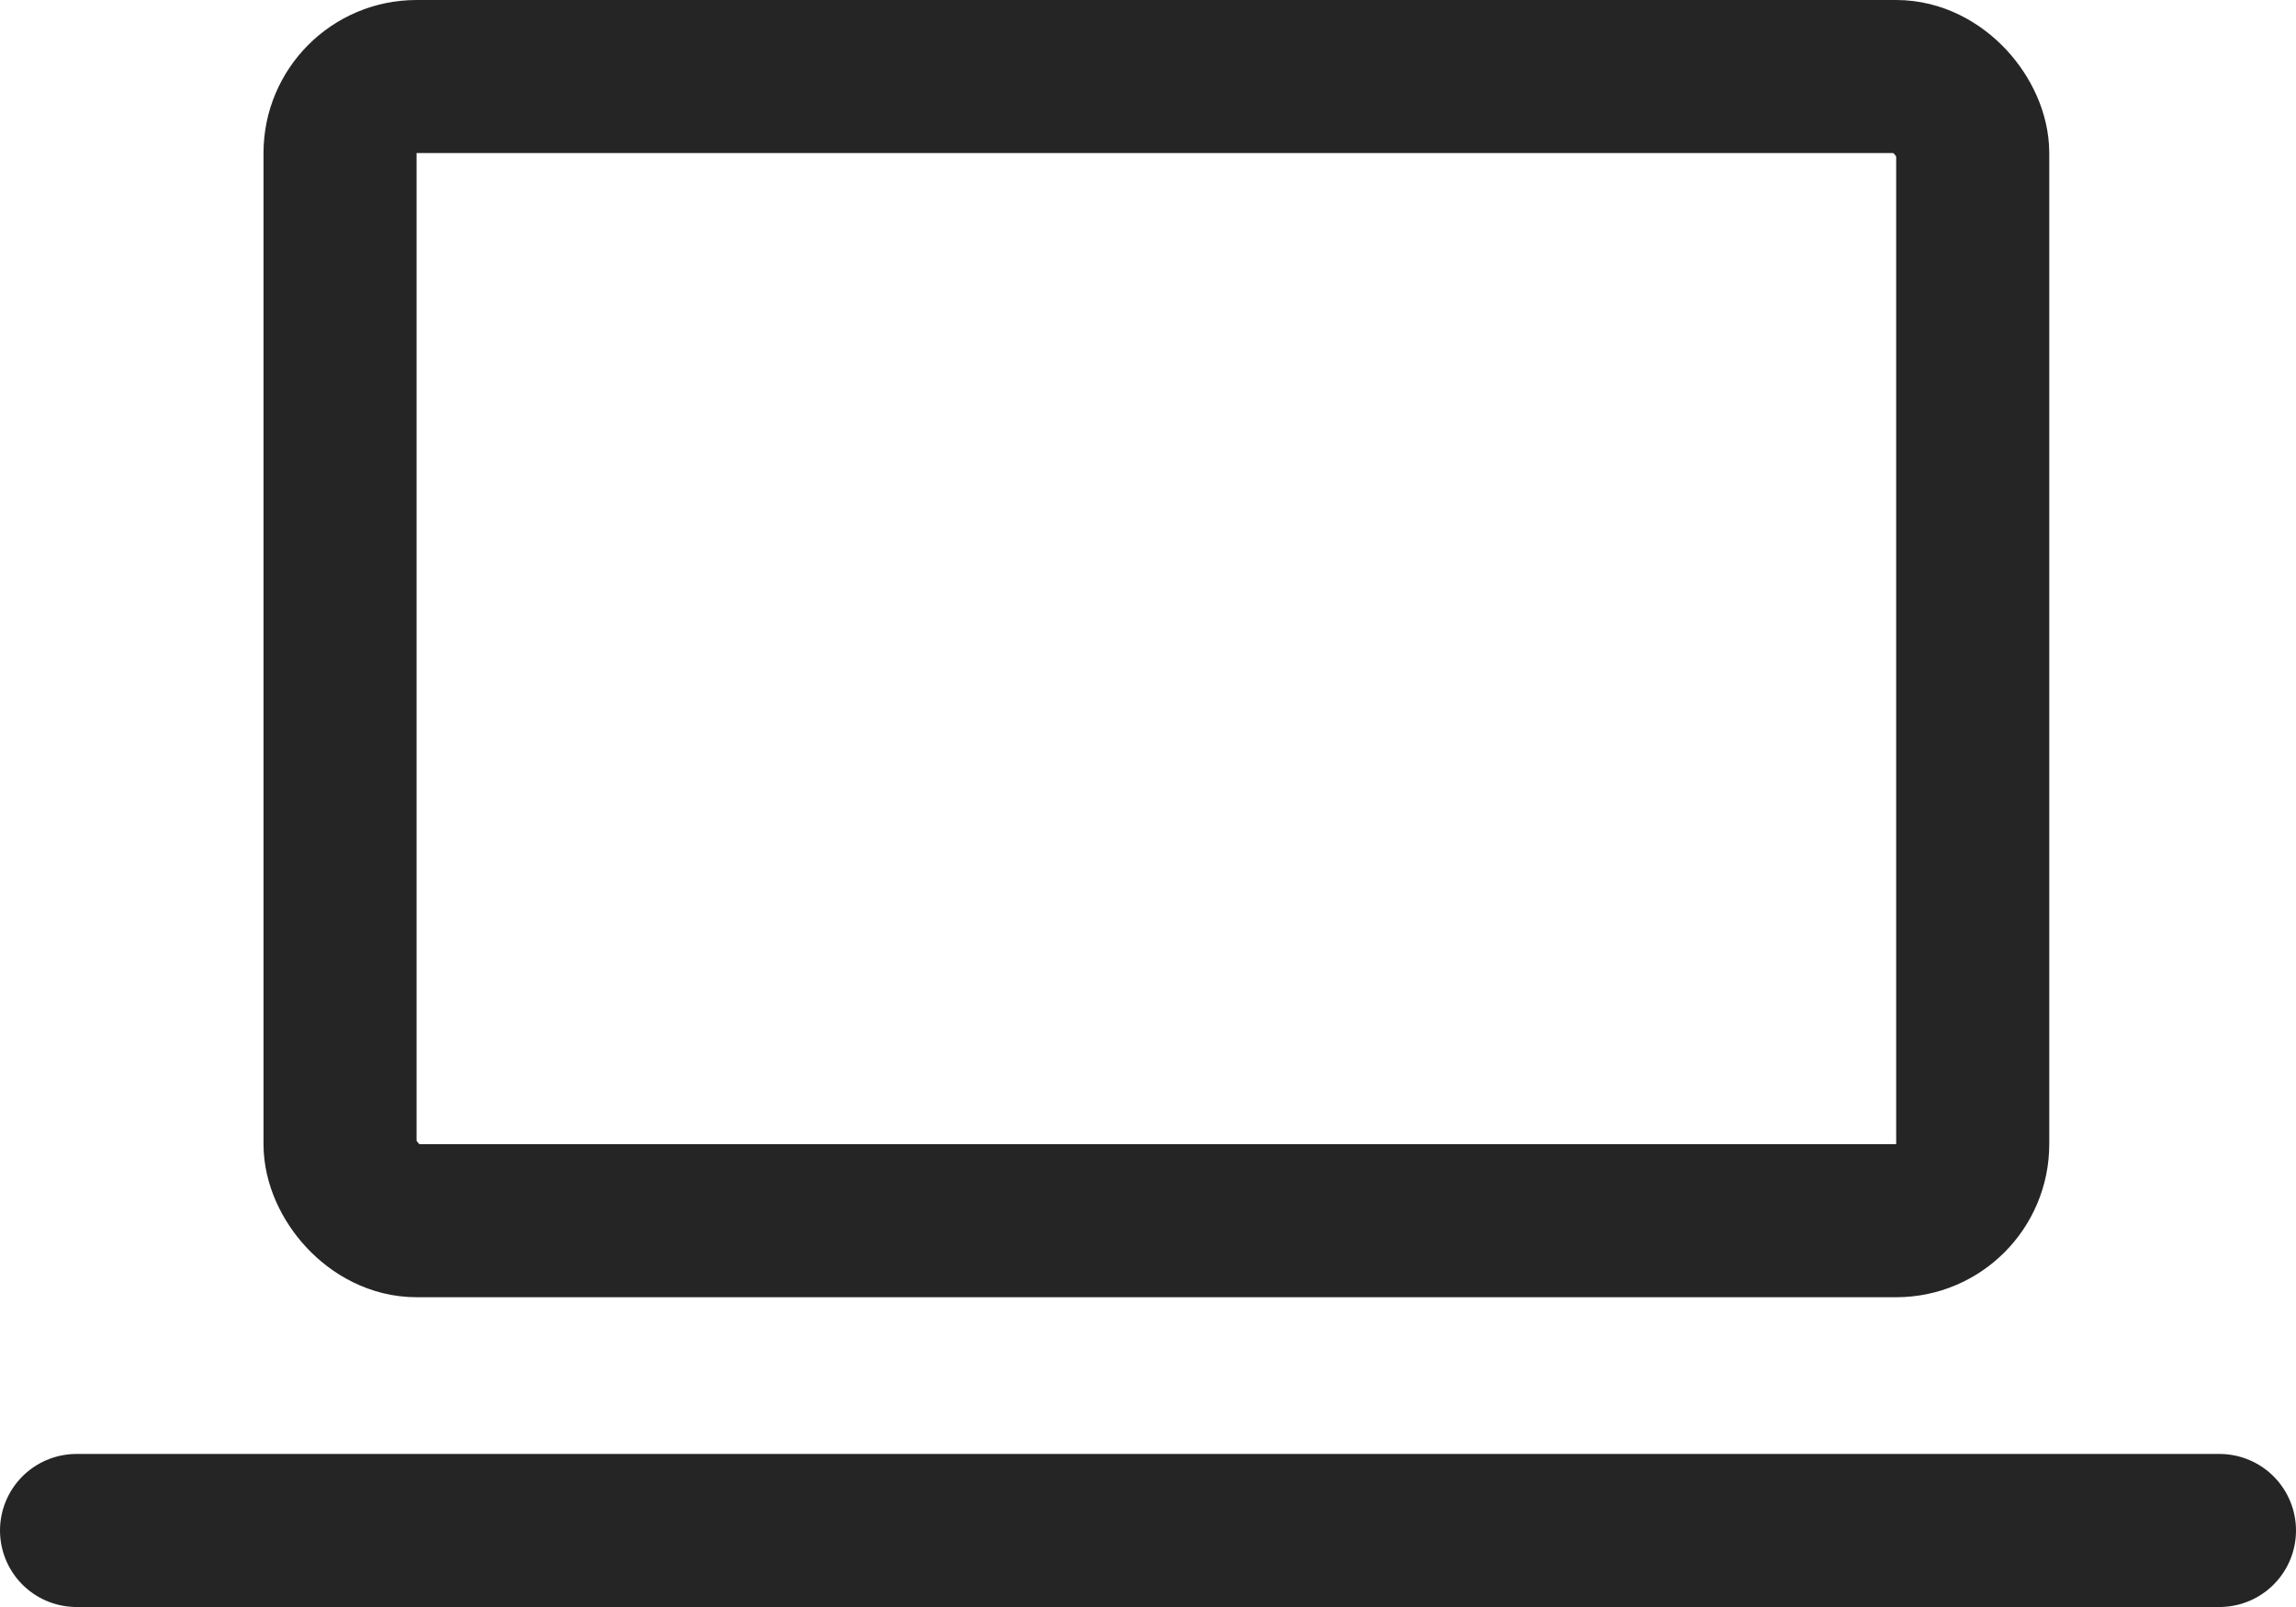
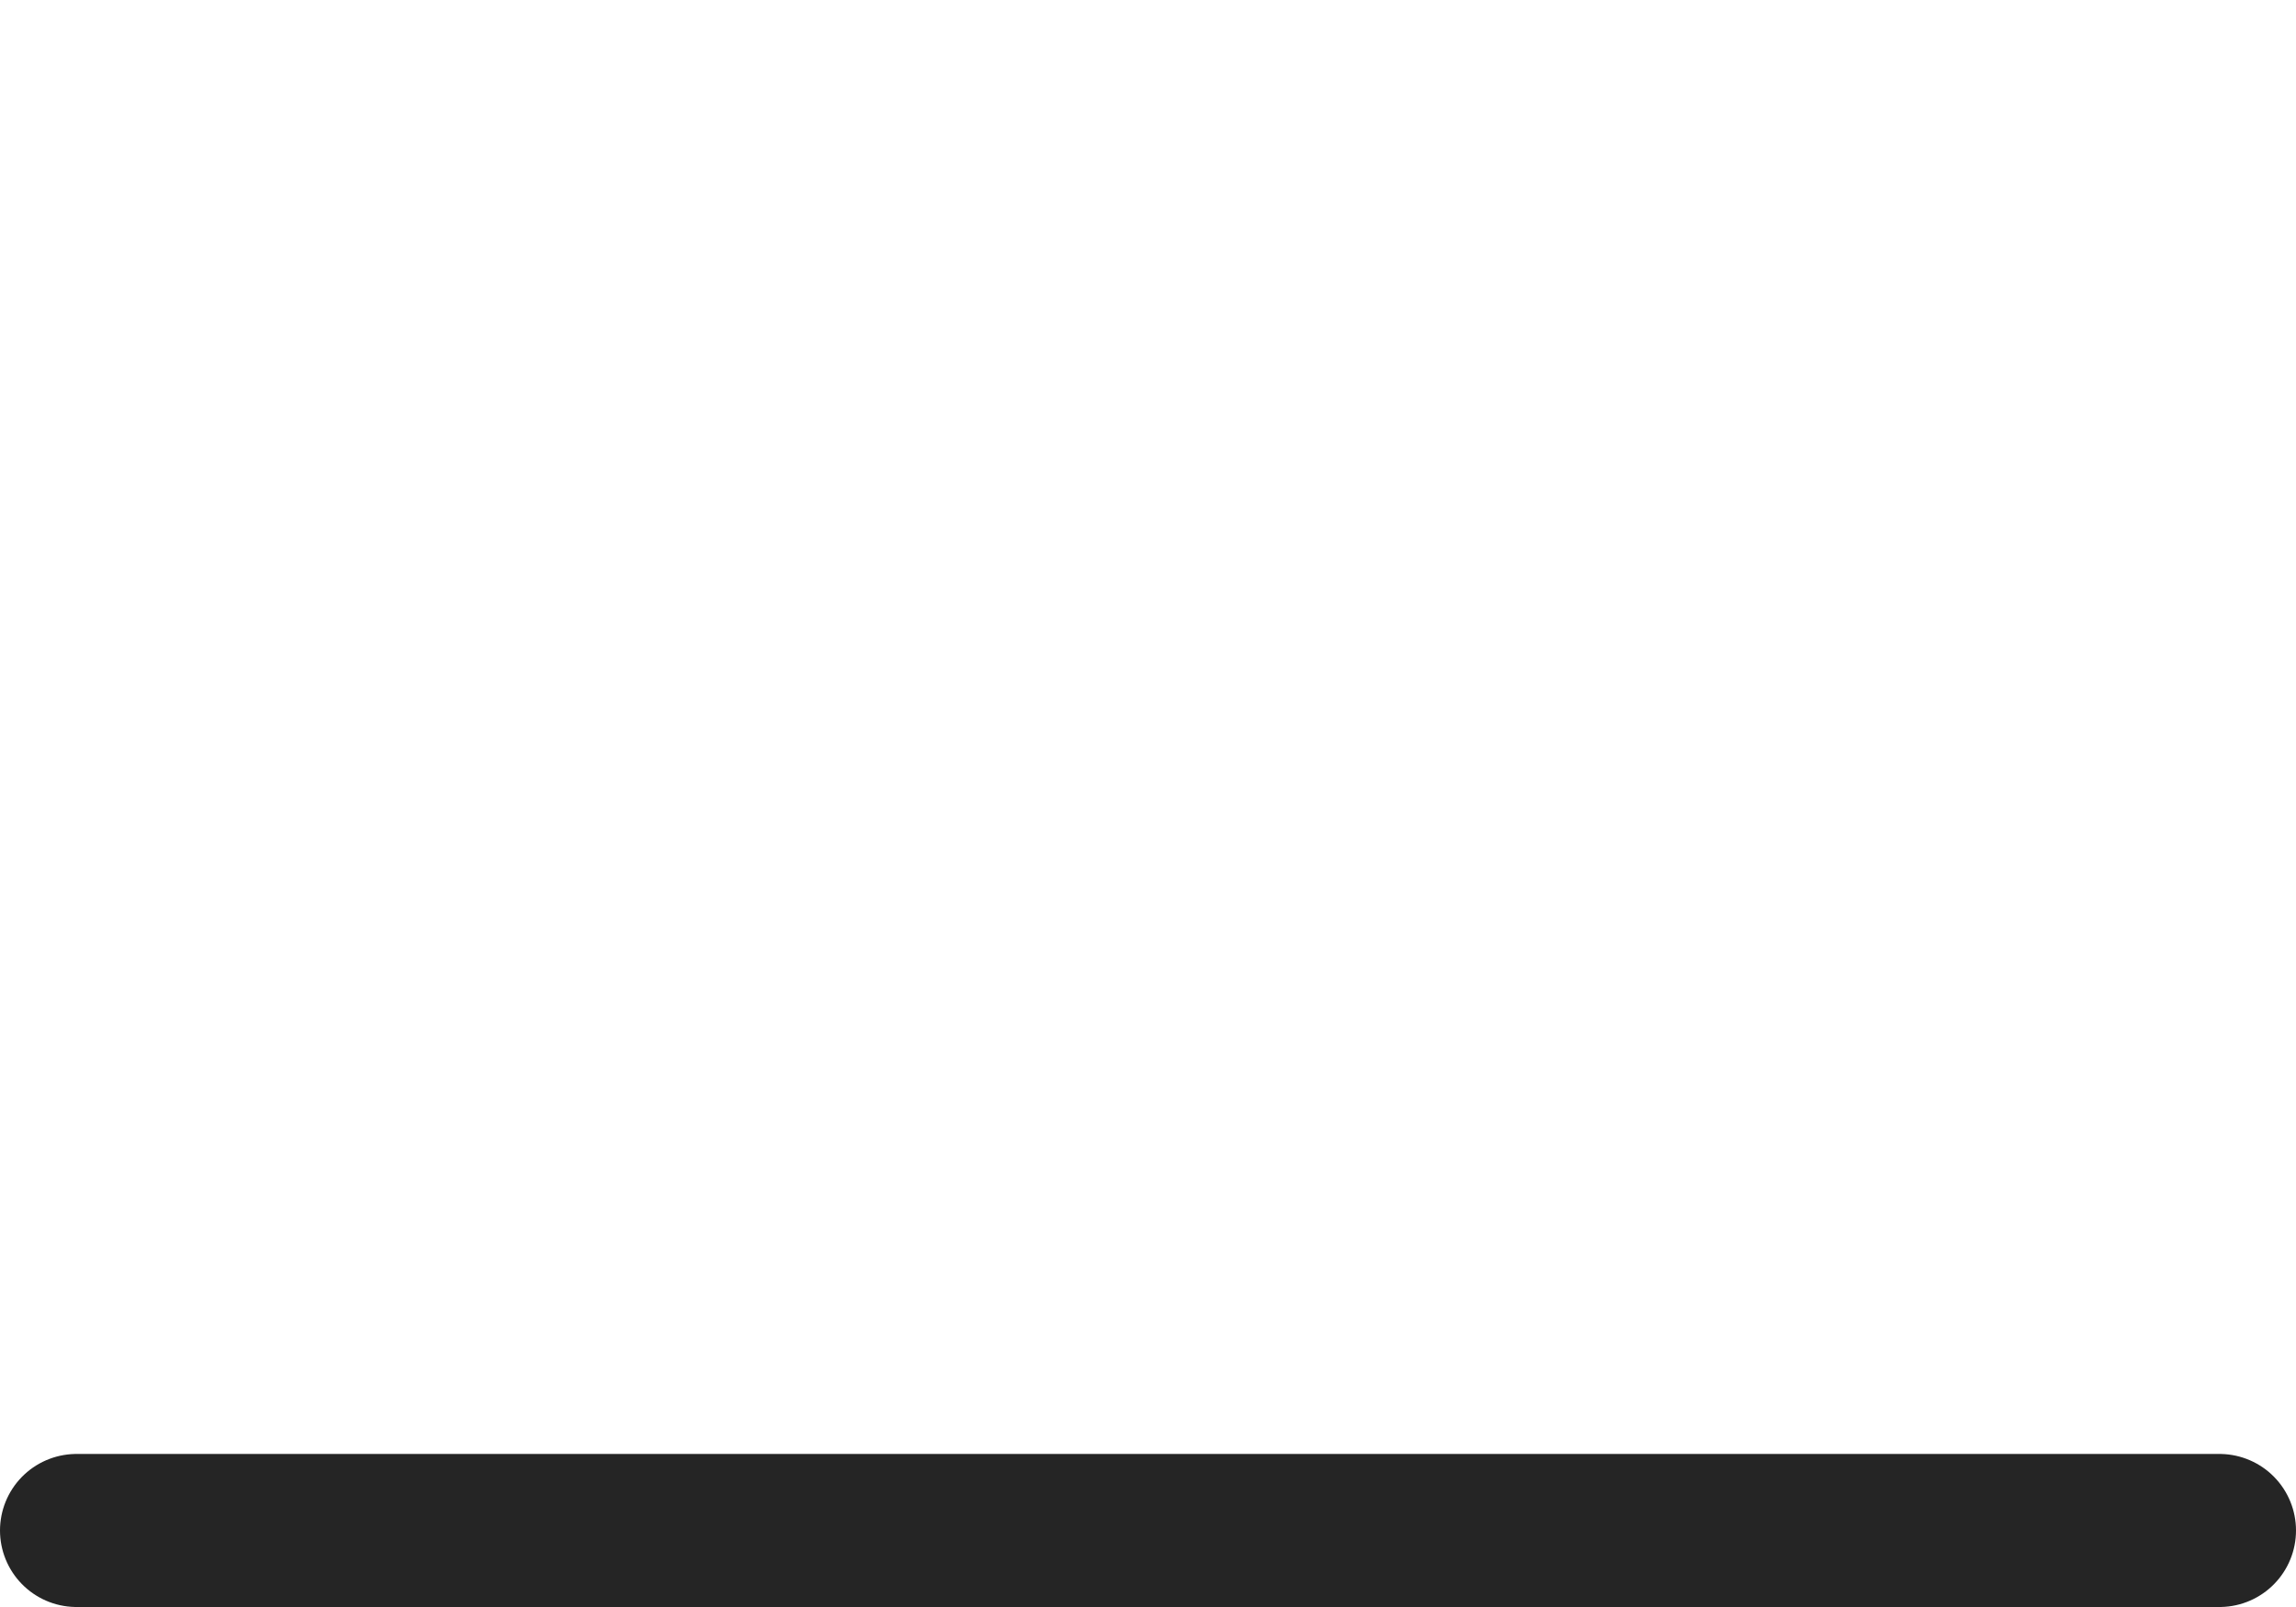
<svg xmlns="http://www.w3.org/2000/svg" width="30" height="21" viewBox="0 0 30 21" fill="none">
-   <rect x="4.443" y="1" width="21.333" height="14.952" rx="1" stroke="#252525" stroke-width="2" />
  <path d="M1 20L29 20" stroke="#252525" stroke-width="2" stroke-linecap="round" />
</svg>